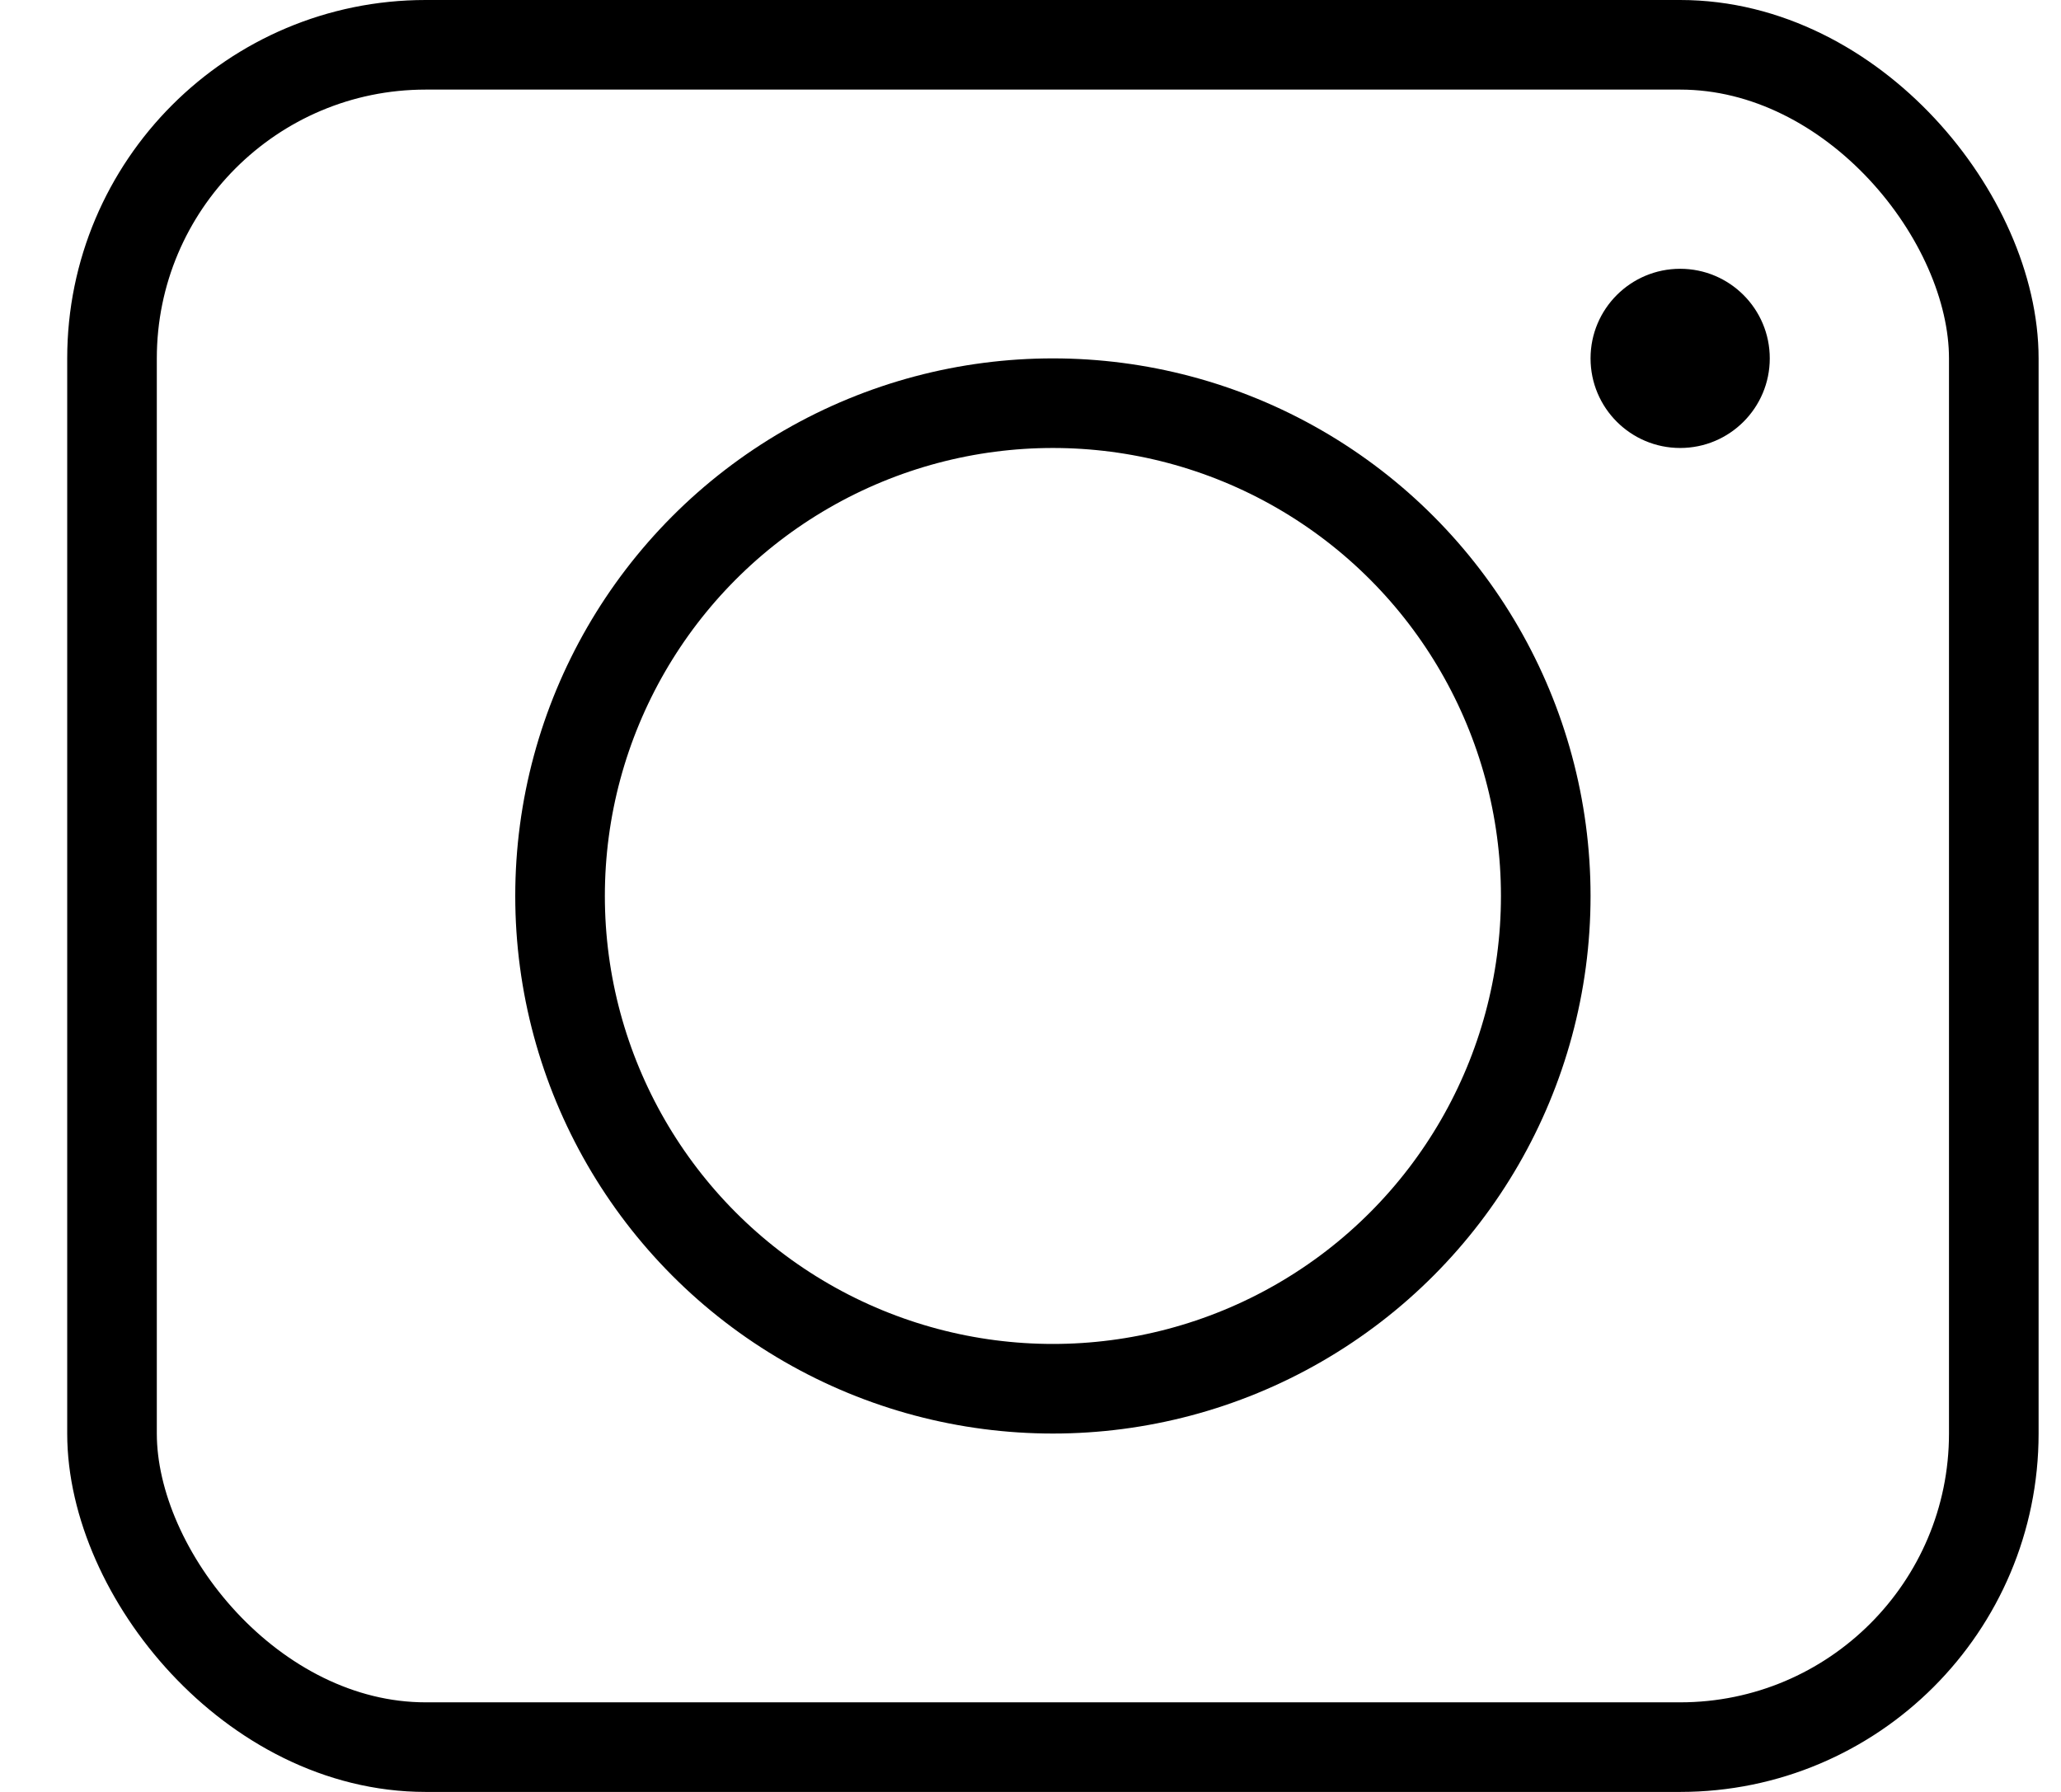
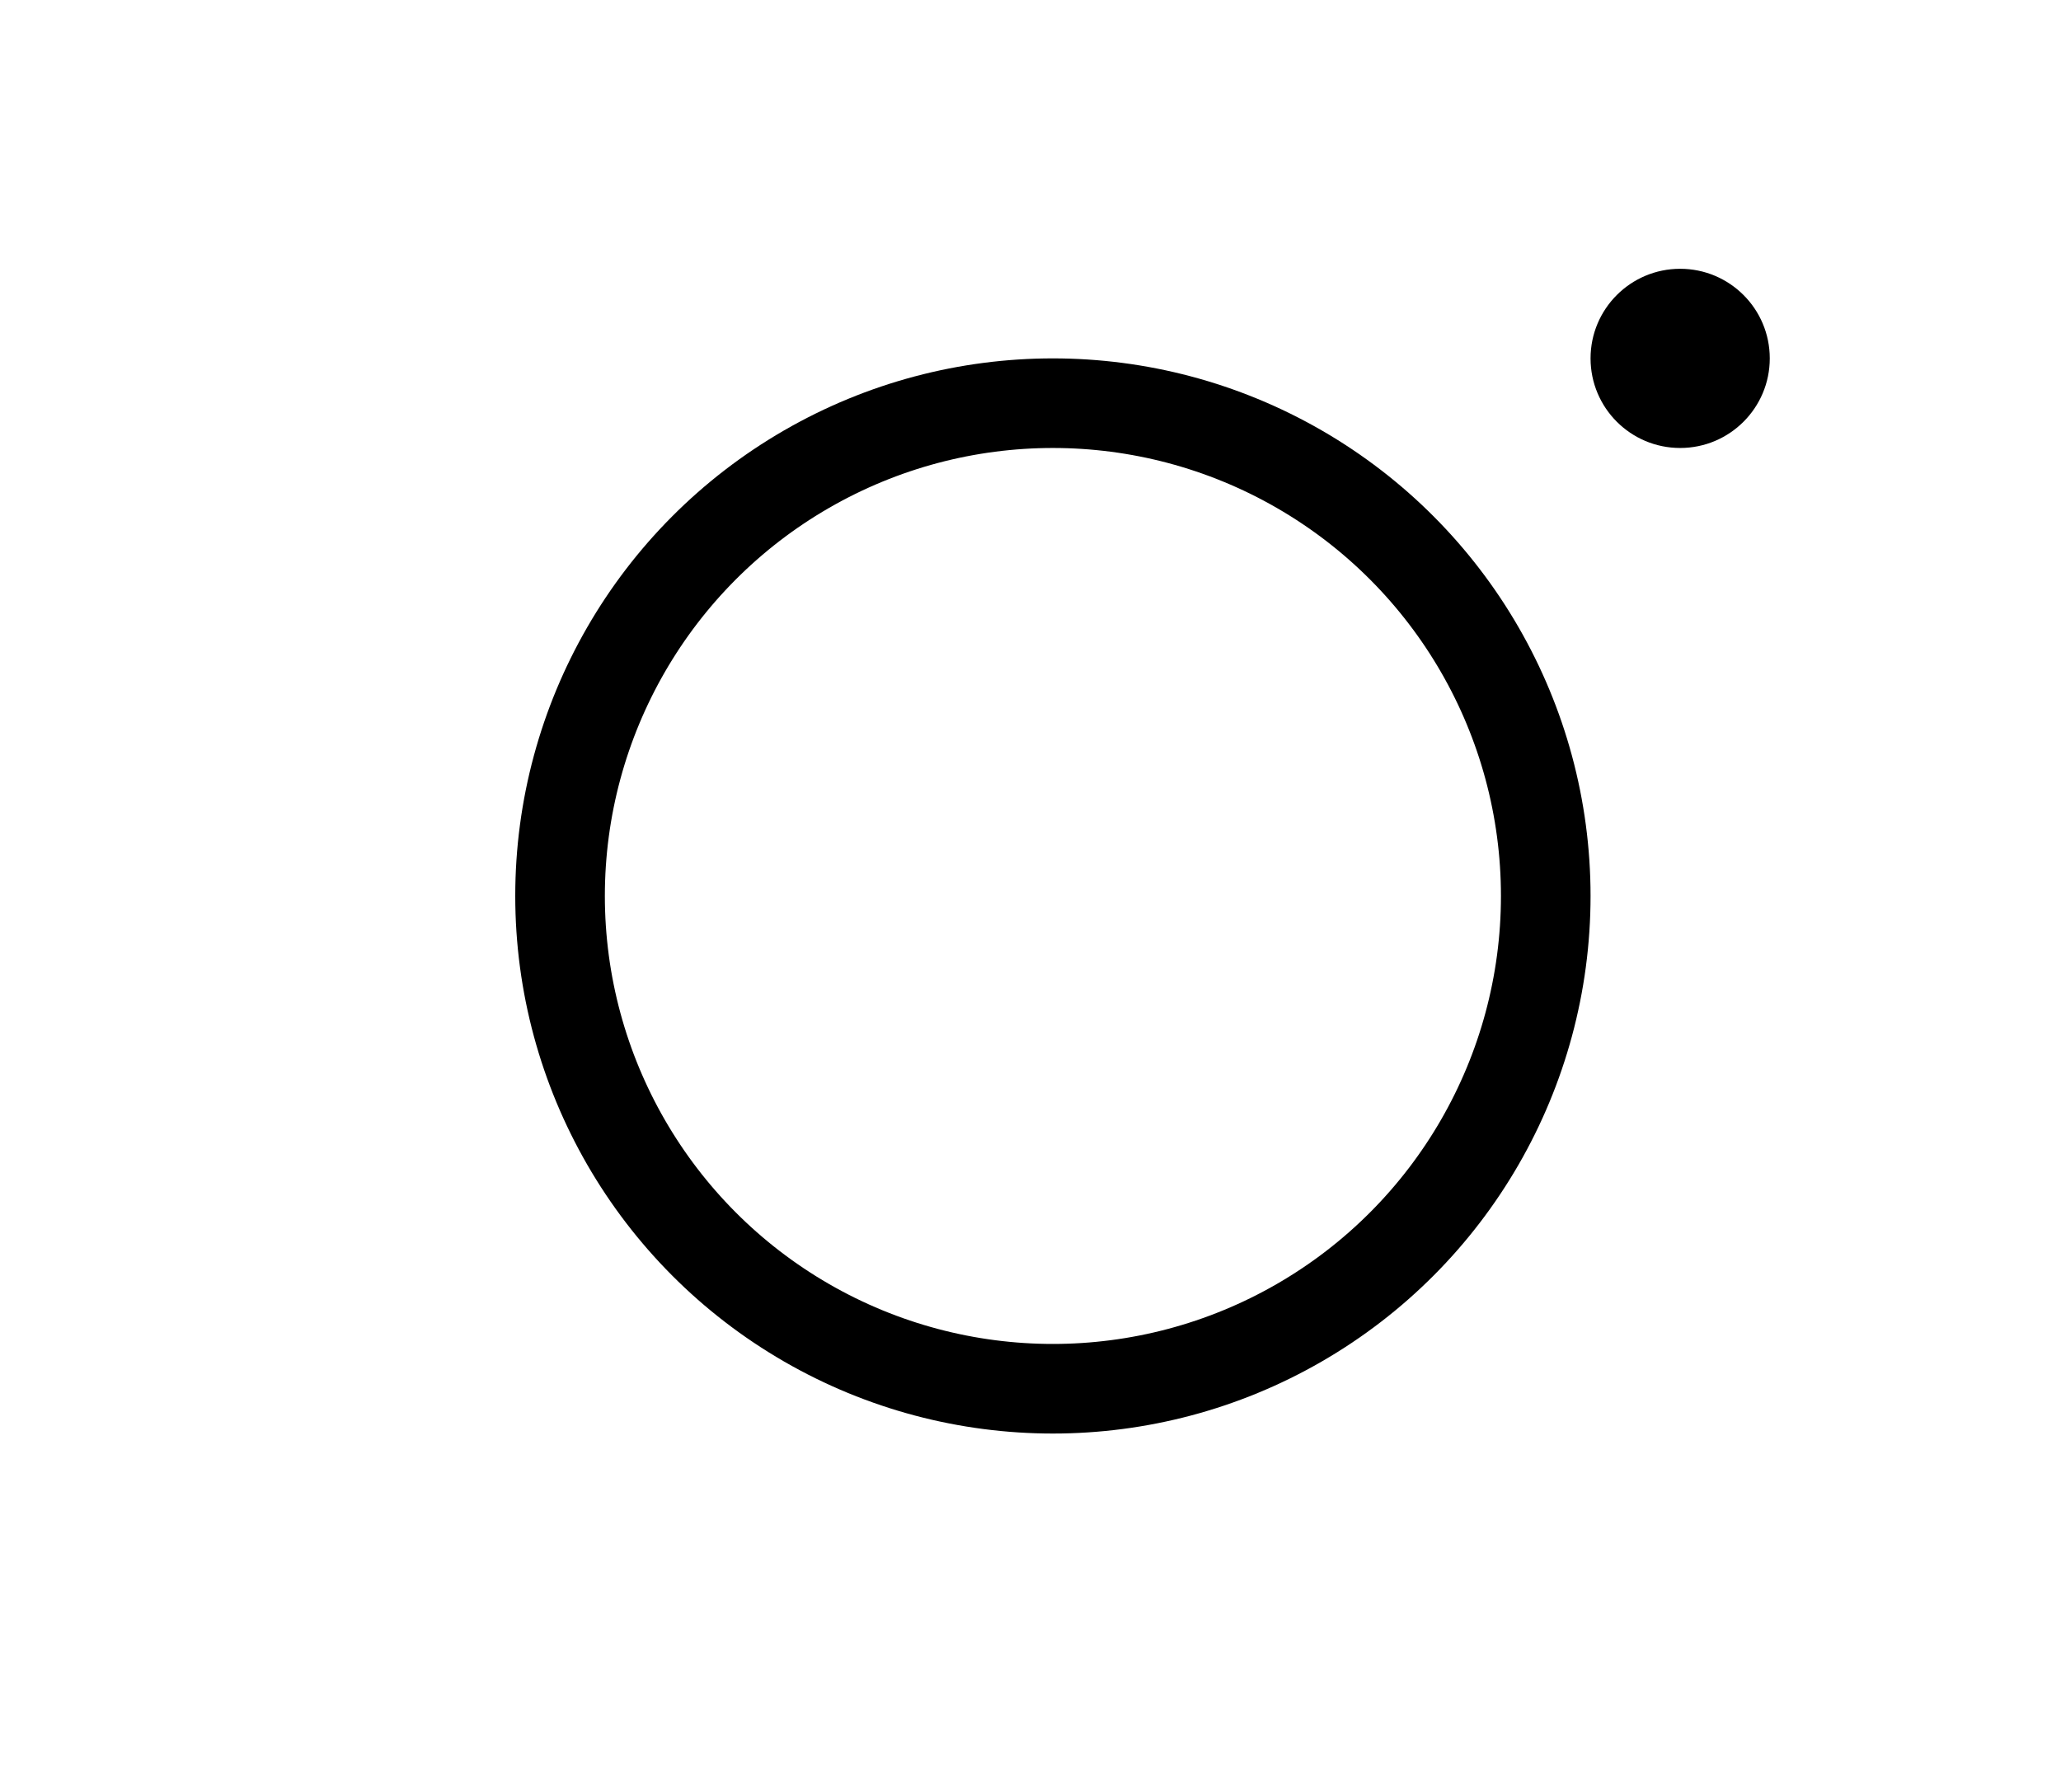
<svg xmlns="http://www.w3.org/2000/svg" width="23" height="20" viewBox="0 0 23 20" fill="none">
-   <rect x="1.25" y="0.5" width="21" height="19" rx="3.5" stroke="black" />
  <circle cx="11.75" cy="10" r="5.5" stroke="black" />
  <circle cx="18.75" cy="4" r="1" fill="black" />
</svg>